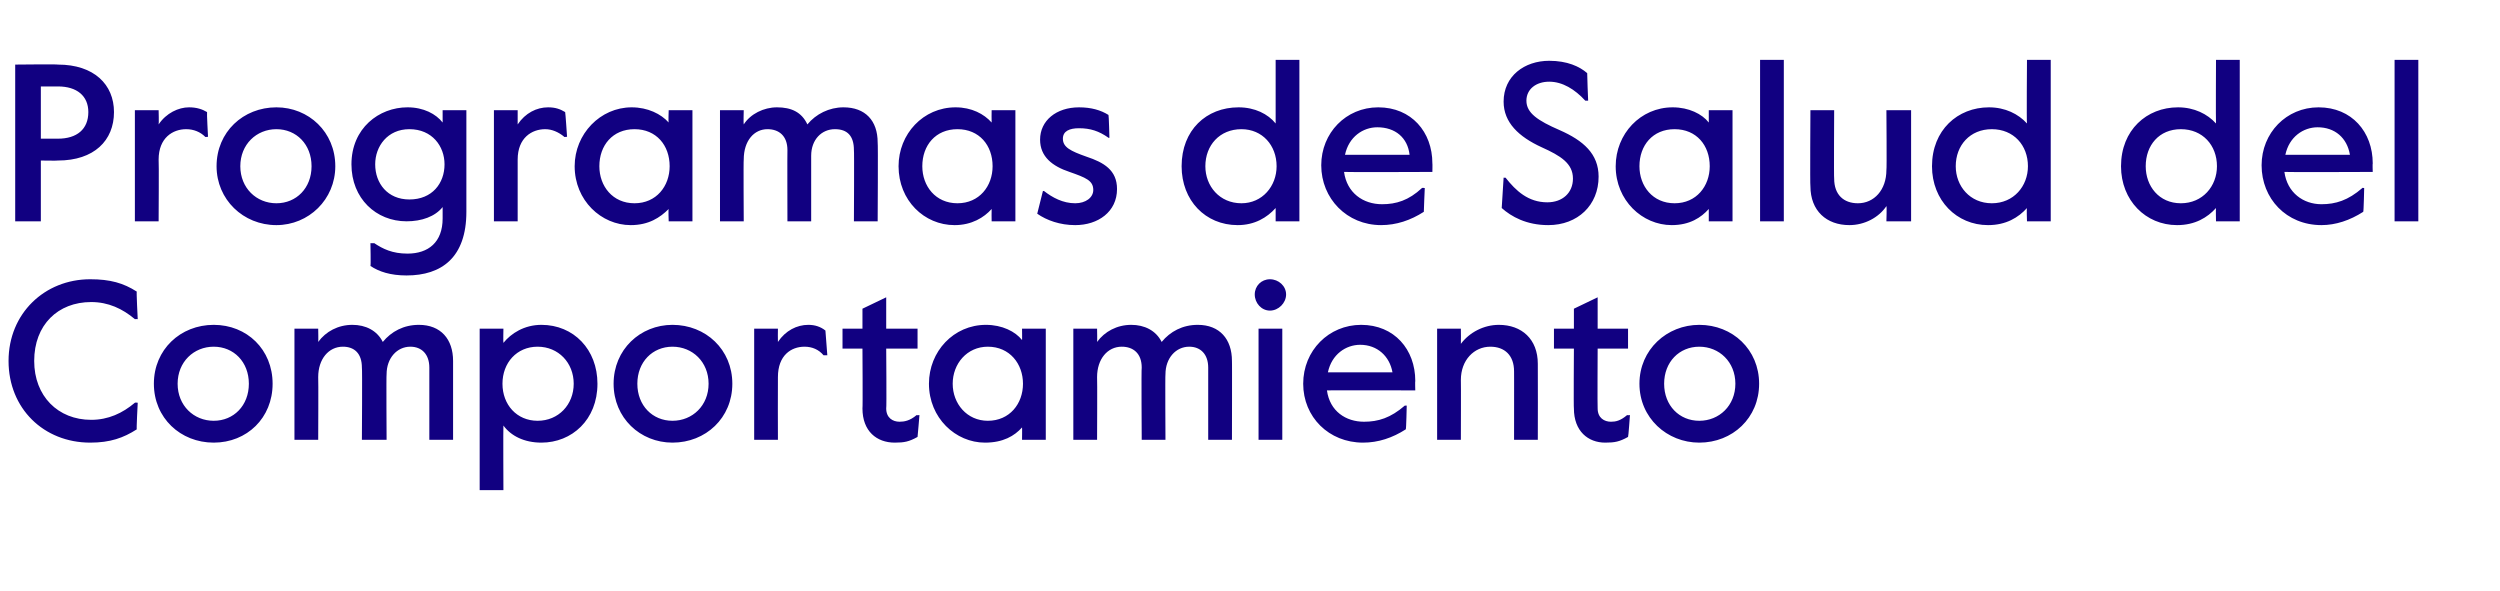
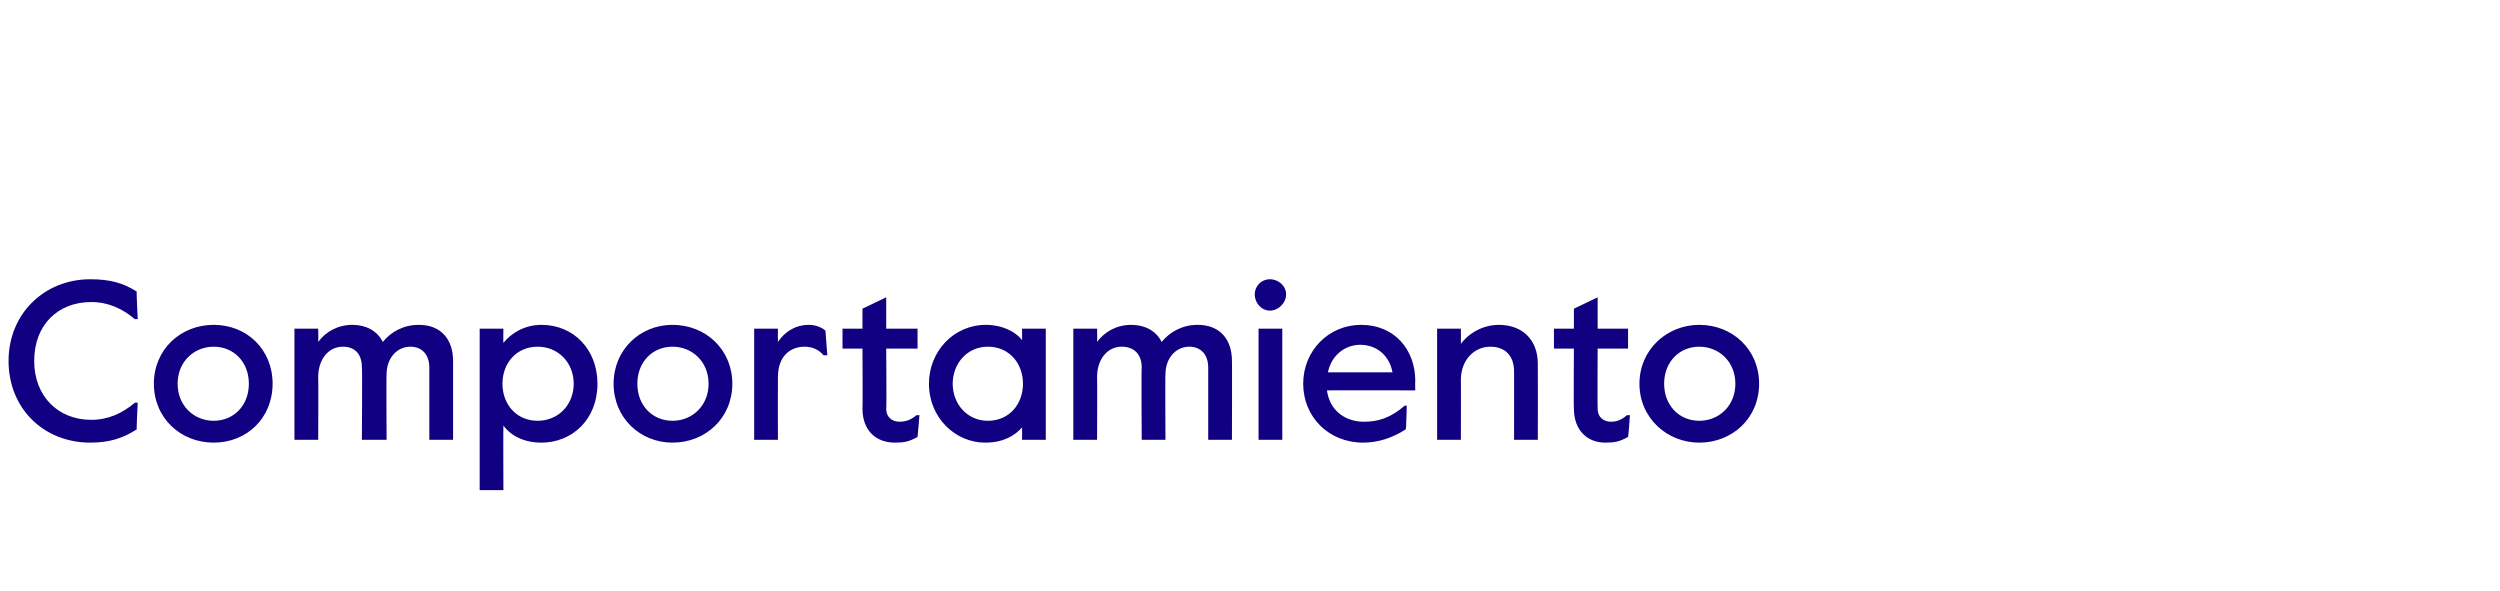
<svg xmlns="http://www.w3.org/2000/svg" version="1.1" width="263.2px" height="62.2px" viewBox="0 -5 263.2 62.2" style="top:-5px">
  <desc>Programas de Salud del Comportamiento</desc>
  <defs />
  <g id="Polygon11808">
    <path d="m.9 33c0-5 3.8-8.6 8.6-8.6c2.1 0 3.5.4 4.9 1.3c-.05-.01.1 2.9.1 2.9c0 0-.29-.02-.3 0c-1.3-1.1-2.8-1.8-4.6-1.8c-3.5 0-6 2.4-6 6.2c0 3.7 2.5 6.2 6 6.2c1.8 0 3.3-.7 4.6-1.8c.01-.04.3 0 .3 0c0 0-.15 2.85-.1 2.8c-1.4.9-2.8 1.4-4.9 1.4C4.6 41.6.9 38 .9 33zm15.3 2.4c0-3.6 2.8-6.2 6.3-6.2c3.5 0 6.2 2.6 6.2 6.2c0 3.6-2.7 6.2-6.2 6.2c-3.5 0-6.3-2.6-6.3-6.2zm10 0c0-2.3-1.6-3.9-3.7-3.9c-2.1 0-3.8 1.6-3.8 3.9c0 2.3 1.7 3.9 3.8 3.9c2.1 0 3.7-1.6 3.7-3.9zm4.8-5.8h2.5s.03 1.41 0 1.4c.8-1.1 2.1-1.8 3.6-1.8c1.4 0 2.6.6 3.2 1.8c.9-1.1 2.2-1.8 3.8-1.8c2.3 0 3.6 1.5 3.6 3.8v8.3h-2.5v-7.6c0-1.4-.8-2.2-2-2.2c-1.4 0-2.5 1.2-2.5 2.9c-.04-.02 0 6.9 0 6.9h-2.6s.05-7.59 0-7.6c0-1.5-.8-2.2-2-2.2c-1.5 0-2.6 1.3-2.6 3.2c.03.03 0 6.6 0 6.6H31V29.6zm19.5 0h2.5s-.03 1.46 0 1.5c.8-1 2.2-1.9 4-1.9c3.4 0 5.9 2.6 5.9 6.2c0 3.8-2.7 6.2-5.9 6.2c-1.8 0-3.2-.7-4-1.8c-.03.05 0 6.8 0 6.8h-2.5v-17zm9.9 5.8c0-2.2-1.6-3.9-3.8-3.9c-2.2 0-3.7 1.7-3.7 3.9c0 2.2 1.5 3.9 3.7 3.9c2.2 0 3.8-1.7 3.8-3.9zm4.2 0c0-3.6 2.8-6.2 6.2-6.2c3.5 0 6.3 2.6 6.3 6.2c0 3.6-2.8 6.2-6.3 6.2c-3.4 0-6.2-2.6-6.2-6.2zm10 0c0-2.3-1.7-3.9-3.8-3.9c-2.1 0-3.7 1.6-3.7 3.9c0 2.3 1.6 3.9 3.7 3.9c2.1 0 3.8-1.6 3.8-3.9zm4.8-5.8h2.5s-.02 1.39 0 1.4c.8-1.2 2-1.8 3.2-1.8c.7 0 1.3.2 1.8.6l.2 2.6h-.4c-.5-.6-1.2-.9-2-.9c-1.4 0-2.8.9-2.8 3.2c-.02.03 0 6.6 0 6.6h-2.5V29.6zM90.8 38c.04.02 0-6.3 0-6.3h-2.1v-2.1h2.1v-2.1l2.5-1.2v3.3h3.3v2.1h-3.3s.05 6.28 0 6.3c0 1 .7 1.4 1.4 1.4c.5 0 1.1-.1 1.8-.7c.02.03.3 0 .3 0c0 0-.19 2.31-.2 2.3c-.9.5-1.4.6-2.4.6c-1.9 0-3.4-1.2-3.4-3.6zm7-2.6c0-3.4 2.6-6.2 6-6.2c1.7 0 3.1.7 3.8 1.6c.02.03 0-1.2 0-1.2h2.5v11.7h-2.5s.02-1.31 0-1.3c-.8.9-2 1.6-3.9 1.6c-3.1 0-5.9-2.6-5.9-6.2zm9.9 0c0-2.1-1.4-3.9-3.7-3.9c-2.2 0-3.7 1.8-3.7 3.9c0 2.1 1.5 3.9 3.7 3.9c2.3 0 3.7-1.8 3.7-3.9zm5.3-5.8h2.5s.03 1.41 0 1.4c.8-1.1 2.1-1.8 3.6-1.8c1.4 0 2.6.6 3.2 1.8c.9-1.1 2.2-1.8 3.8-1.8c2.3 0 3.6 1.5 3.6 3.8c.02-.04 0 8.3 0 8.3h-2.5v-7.6c0-1.4-.8-2.2-2-2.2c-1.4 0-2.5 1.2-2.5 2.9c-.04-.02 0 6.9 0 6.9h-2.5s-.05-7.59 0-7.6c0-1.5-.9-2.2-2.1-2.2c-1.5 0-2.6 1.3-2.6 3.2c.03.03 0 6.6 0 6.6H113V29.6zm19.1-3.6c0-.9.7-1.6 1.6-1.6c.9 0 1.7.7 1.7 1.6c0 .9-.8 1.7-1.7 1.7c-.9 0-1.6-.8-1.6-1.7zm.4 3.6h2.5v11.7h-2.5V29.6zm4.7 5.8c0-3.5 2.7-6.2 6.1-6.2c3.5 0 5.7 2.6 5.7 5.9c-.03.03 0 1 0 1c0 0-9.31-.02-9.3 0c.3 2.2 2 3.3 3.9 3.3c1.5 0 2.8-.4 4.3-1.7h.2s-.05 2.5-.1 2.5c-1.4.9-2.9 1.4-4.5 1.4c-3.6 0-6.3-2.7-6.3-6.2zm9.4-1.2c-.3-1.7-1.6-2.9-3.4-2.9c-1.5 0-3 1-3.4 2.9h6.8zm4.7-4.6h2.5s.02 1.56 0 1.6c.9-1.2 2.4-2 4-2c2.4 0 4.1 1.5 4.1 4.1c.02.01 0 8 0 8h-2.5s.01-7.23 0-7.2c0-1.7-1-2.6-2.5-2.6c-1.7 0-3.1 1.4-3.1 3.5c.02-.01 0 6.3 0 6.3h-2.5V29.6zm14.4 8.4c-.04.02 0-6.3 0-6.3h-2.1v-2.1h2.1v-2.1l2.5-1.2v3.3h3.2v2.1h-3.2s-.03 6.28 0 6.3c0 1 .7 1.4 1.4 1.4c.5 0 1-.1 1.7-.7c.05.03.3 0 .3 0c0 0-.16 2.31-.2 2.3c-.9.5-1.4.6-2.4.6c-1.8 0-3.3-1.2-3.3-3.6zm6.9-2.6c0-3.6 2.9-6.2 6.3-6.2c3.5 0 6.3 2.6 6.3 6.2c0 3.6-2.8 6.2-6.3 6.2c-3.4 0-6.3-2.6-6.3-6.2zm10.1 0c0-2.3-1.7-3.9-3.8-3.9c-2.1 0-3.7 1.6-3.7 3.9c0 2.3 1.6 3.9 3.7 3.9c2.1 0 3.8-1.6 3.8-3.9z" stroke="none" fill="#110081" />
  </g>
  <g id="Polygon11807">
-     <path d="m1.6 1.8s4.49-.05 4.5 0c3.8 0 5.9 2.1 5.9 5c0 3-2.1 5.1-5.9 5.1c-.01.03-1.8 0-1.8 0v6.4H1.6V1.8zm4.5 7.8c2 0 3.2-1 3.2-2.8c0-1.7-1.2-2.7-3.2-2.7H4.3v5.5s1.81-.01 1.8 0zm8.1-3h2.5s.04 1.45 0 1.5c.8-1.2 2.1-1.8 3.2-1.8c.8 0 1.4.2 1.9.5c-.04.04.1 2.6.1 2.6c0 0-.3.05-.3 0c-.5-.5-1.2-.8-2-.8c-1.4 0-2.9.9-2.9 3.2c.04-.01 0 6.5 0 6.5h-2.5V6.6zm8.6 5.9c0-3.6 2.8-6.2 6.3-6.2c3.4 0 6.2 2.6 6.2 6.2c0 3.5-2.8 6.2-6.2 6.2c-3.5 0-6.3-2.7-6.3-6.2zm10 0c0-2.3-1.6-3.9-3.7-3.9c-2.1 0-3.8 1.6-3.8 3.9c0 2.3 1.7 3.9 3.8 3.9c2.1 0 3.7-1.6 3.7-3.9zM39 23c.05.04 0-2.4 0-2.4c0 0 .4.02.4 0c.9.6 1.9 1.1 3.5 1.1c2.2 0 3.7-1.2 3.7-3.7v-1.2c-.8 1-2.2 1.5-3.8 1.5c-3.2 0-5.8-2.4-5.8-6c0-3.8 2.9-6 5.9-6c1.7 0 3 .7 3.7 1.6V6.6h2.5s.01 10.66 0 10.7c0 4.8-2.6 6.7-6.3 6.7c-1.7 0-2.9-.4-3.8-1zm7.8-10.7c0-1.9-1.3-3.7-3.7-3.7c-2.3 0-3.6 1.8-3.6 3.7c0 2 1.3 3.7 3.6 3.7c2.4 0 3.7-1.7 3.7-3.7zM52 6.6h2.5v1.5c.8-1.2 2-1.8 3.2-1.8c.8 0 1.3.2 1.8.5c.03.04.2 2.6.2 2.6c0 0-.34.05-.3 0c-.6-.5-1.3-.8-2-.8c-1.4 0-2.9.9-2.9 3.2v6.5H52V6.6zm8.5 5.9c0-3.4 2.7-6.2 6-6.2c1.7 0 3.1.7 3.9 1.6c-.05-.01 0-1.3 0-1.3h2.5v11.7h-2.5s-.05-1.25 0-1.3c-.9.9-2.1 1.7-4 1.7c-3.1 0-5.9-2.6-5.9-6.2zm10 0c0-2.2-1.4-3.9-3.7-3.9c-2.3 0-3.7 1.7-3.7 3.9c0 2.1 1.4 3.9 3.7 3.9c2.3 0 3.7-1.8 3.7-3.9zm5.3-5.9h2.5s-.04 1.47 0 1.5c.7-1.1 2.1-1.8 3.5-1.8c1.5 0 2.6.5 3.2 1.8c.9-1.1 2.3-1.8 3.8-1.8c2.3 0 3.6 1.4 3.6 3.7c.05.02 0 8.3 0 8.3h-2.5s.04-7.53 0-7.5c0-1.5-.7-2.2-2-2.2c-1.4 0-2.5 1.1-2.5 2.8v6.9h-2.5s-.02-7.53 0-7.5c0-1.5-.9-2.2-2.1-2.2c-1.4 0-2.5 1.2-2.5 3.2c-.04-.01 0 6.5 0 6.5h-2.5V6.6zm18.8 5.9c0-3.4 2.6-6.2 6-6.2c1.7 0 3 .7 3.8 1.6c-.02-.01 0-1.3 0-1.3h2.5v11.7h-2.5s-.02-1.25 0-1.3c-.8.9-2.1 1.7-3.9 1.7c-3.2 0-5.9-2.6-5.9-6.2zm9.9 0c0-2.2-1.4-3.9-3.7-3.9c-2.3 0-3.7 1.7-3.7 3.9c0 2.1 1.4 3.9 3.7 3.9c2.3 0 3.7-1.8 3.7-3.9zm4.7 5l.6-2.4s.12.03.1 0c.9.7 2 1.3 3.3 1.3c1.1 0 1.9-.6 1.9-1.4c0-1-.8-1.3-2.5-1.9c-1.8-.6-3.1-1.6-3.1-3.4c0-2 1.7-3.4 4.1-3.4c1.3 0 2.3.3 3.1.8c.04.03.1 2.4.1 2.4c0 0-.13.04-.1 0c-1-.7-1.9-1-3.1-1c-1 0-1.7.3-1.7 1.1c0 .9.8 1.3 2.5 1.9c1.8.6 3.2 1.4 3.2 3.4c0 2.4-2 3.8-4.4 3.8c-1.6 0-3-.5-4-1.2zm15.2-5c0-3.8 2.6-6.2 6-6.2c1.7 0 3.1.7 3.9 1.7c.01-.04 0-6.7 0-6.7h2.5v17h-2.5v-1.4c-.9 1-2.2 1.8-4 1.8c-3.4 0-5.9-2.6-5.9-6.2zm10 0c0-2.2-1.5-3.9-3.7-3.9c-2.3 0-3.8 1.7-3.8 3.9c0 2.1 1.5 3.9 3.8 3.9c2.2 0 3.7-1.8 3.7-3.9zm4.7-.1c0-3.4 2.6-6.1 6-6.1c3.5 0 5.7 2.6 5.7 5.9c.02-.01 0 .9 0 .9c0 0-9.27.04-9.3 0c.3 2.2 2 3.4 4 3.4c1.5 0 2.8-.4 4.2-1.7c.03-.05.3 0 .3 0c0 0-.11 2.46-.1 2.5c-1.4.9-2.9 1.4-4.5 1.4c-3.6 0-6.3-2.8-6.3-6.3zm9.3-1.1c-.2-1.8-1.5-2.9-3.4-2.9c-1.5 0-3 1-3.4 2.9h6.8zm9.7 5.6l.2-3.2s.19.03.2 0c1.1 1.4 2.4 2.6 4.4 2.6c1.6 0 2.7-1 2.7-2.5c0-1.6-1.3-2.4-3.3-3.3c-2.4-1.1-4-2.6-4-4.8c0-2.7 2.2-4.3 4.8-4.3c1.9 0 3.2.6 4 1.3c-.02 0 .1 2.9.1 2.9h-.3c-1.1-1.2-2.4-2-3.8-2c-1.4 0-2.4.8-2.4 2c0 1.3 1.2 2.1 3.5 3.1c2.5 1.1 4.1 2.5 4.1 4.9c0 3-2.2 5.1-5.3 5.1c-2.3 0-3.9-.9-4.9-1.8zm12-4.4c0-3.4 2.6-6.2 6-6.2c1.7 0 3.1.7 3.8 1.6V6.6h2.5v11.7h-2.5V17c-.8.9-2 1.7-3.9 1.7c-3.1 0-5.9-2.6-5.9-6.2zm9.9 0c0-2.2-1.4-3.9-3.7-3.9c-2.3 0-3.7 1.7-3.7 3.9c0 2.1 1.4 3.9 3.7 3.9c2.3 0 3.7-1.8 3.7-3.9zm5.3-11.2h2.5v17h-2.5v-17zm5.3 13.3c-.05-.01 0-8 0-8h2.5s-.04 7.23 0 7.2c0 1.7 1 2.6 2.5 2.6c1.7 0 3-1.4 3-3.5c.05.01 0-6.3 0-6.3h2.6v11.7h-2.6s.05-1.58 0-1.6c-.8 1.2-2.3 2-3.9 2c-2.4 0-4.1-1.5-4.1-4.1zm12.8-2.1c0-3.8 2.7-6.2 6-6.2c1.7 0 3.1.7 4 1.7c-.05-.04 0-6.7 0-6.7h2.5v17h-2.5s-.05-1.39 0-1.4c-.9 1-2.2 1.8-4.1 1.8c-3.3 0-5.9-2.6-5.9-6.2zm10.1 0c0-2.2-1.5-3.9-3.8-3.9c-2.3 0-3.8 1.7-3.8 3.9c0 2.1 1.5 3.9 3.8 3.9c2.3 0 3.8-1.8 3.8-3.9zm9.8 0c0-3.8 2.7-6.2 6-6.2c1.7 0 3.1.7 4 1.7c-.03-.04 0-6.7 0-6.7h2.5v17h-2.5s-.03-1.39 0-1.4c-.9 1-2.2 1.8-4.1 1.8c-3.3 0-5.9-2.6-5.9-6.2zm10.1 0c0-2.2-1.5-3.9-3.8-3.9c-2.3 0-3.7 1.7-3.7 3.9c0 2.1 1.4 3.9 3.7 3.9c2.3 0 3.8-1.8 3.8-3.9zm4.7-.1c0-3.4 2.6-6.1 6-6.1c3.5 0 5.7 2.6 5.7 5.9c-.03-.01 0 .9 0 .9c0 0-9.31.04-9.3 0c.3 2.2 2 3.4 3.9 3.4c1.5 0 2.8-.4 4.3-1.7c-.02-.05.2 0 .2 0c0 0-.05 2.46-.1 2.5c-1.4.9-2.9 1.4-4.4 1.4c-3.7 0-6.3-2.8-6.3-6.3zm9.3-1.1c-.3-1.8-1.6-2.9-3.4-2.9c-1.5 0-3 1-3.4 2.9h6.8zm4.7-10h2.5v17h-2.5v-17z" stroke="none" fill="#110081" />
-   </g>
+     </g>
</svg>